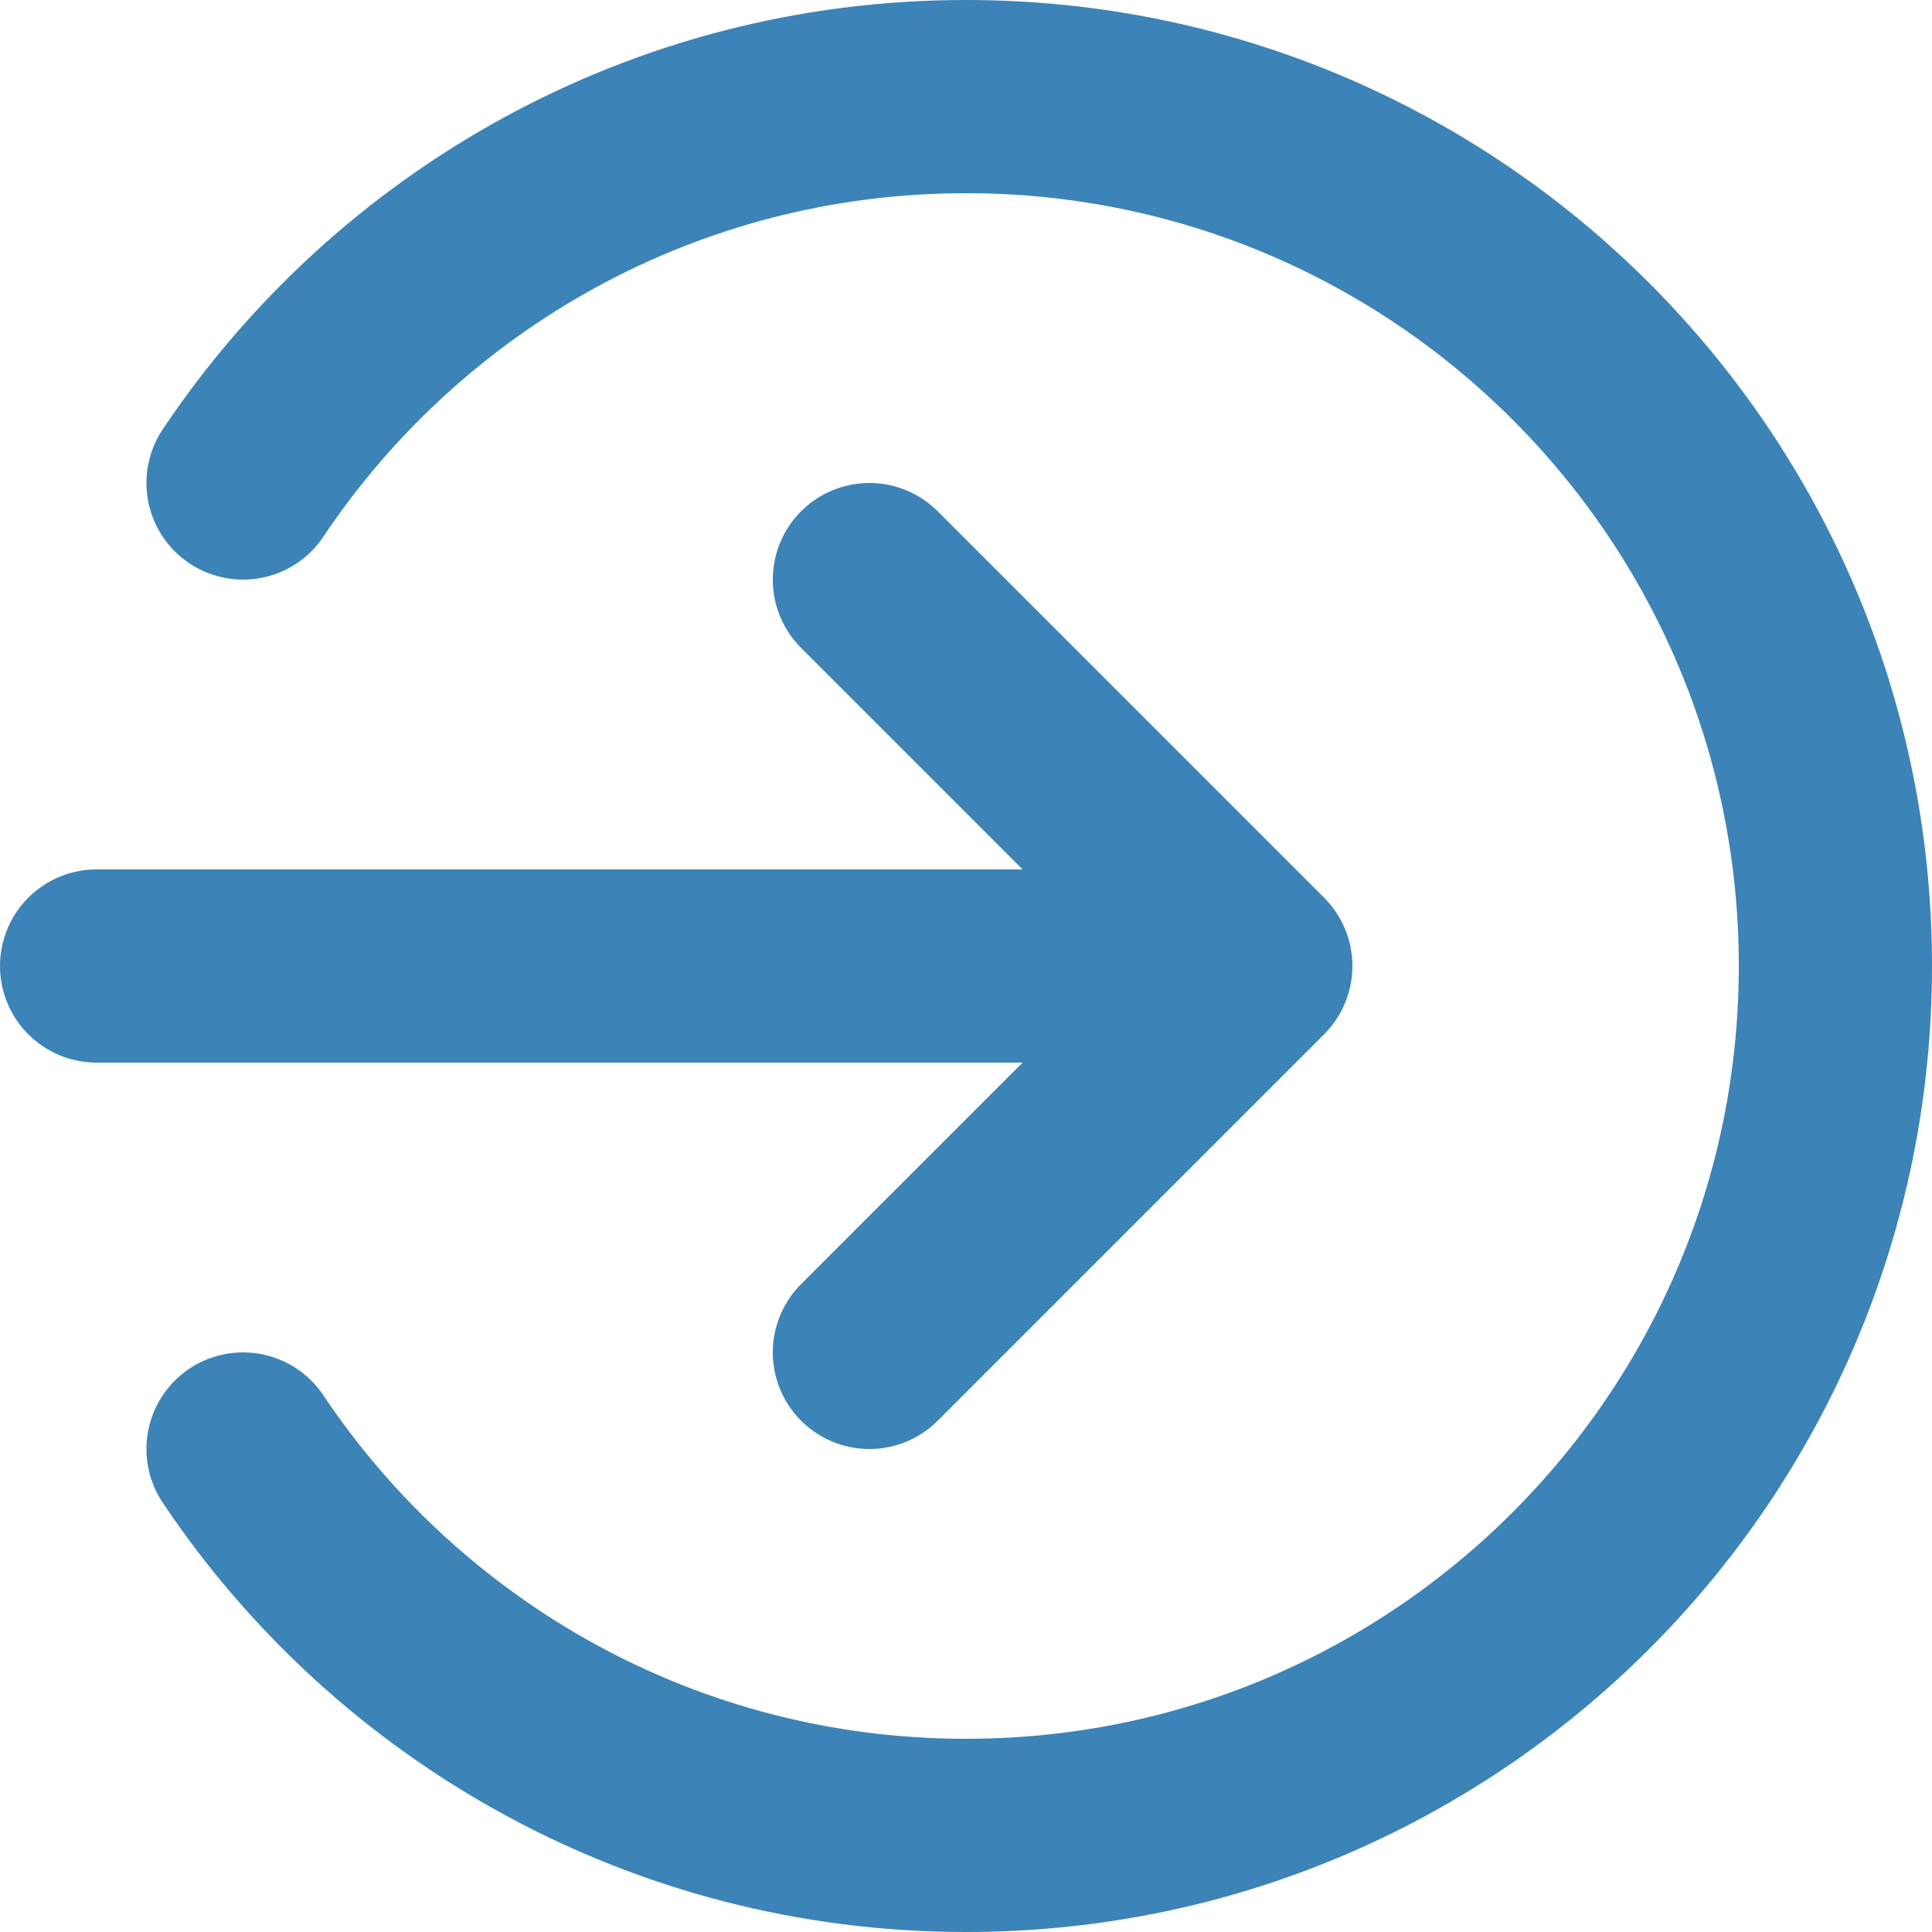
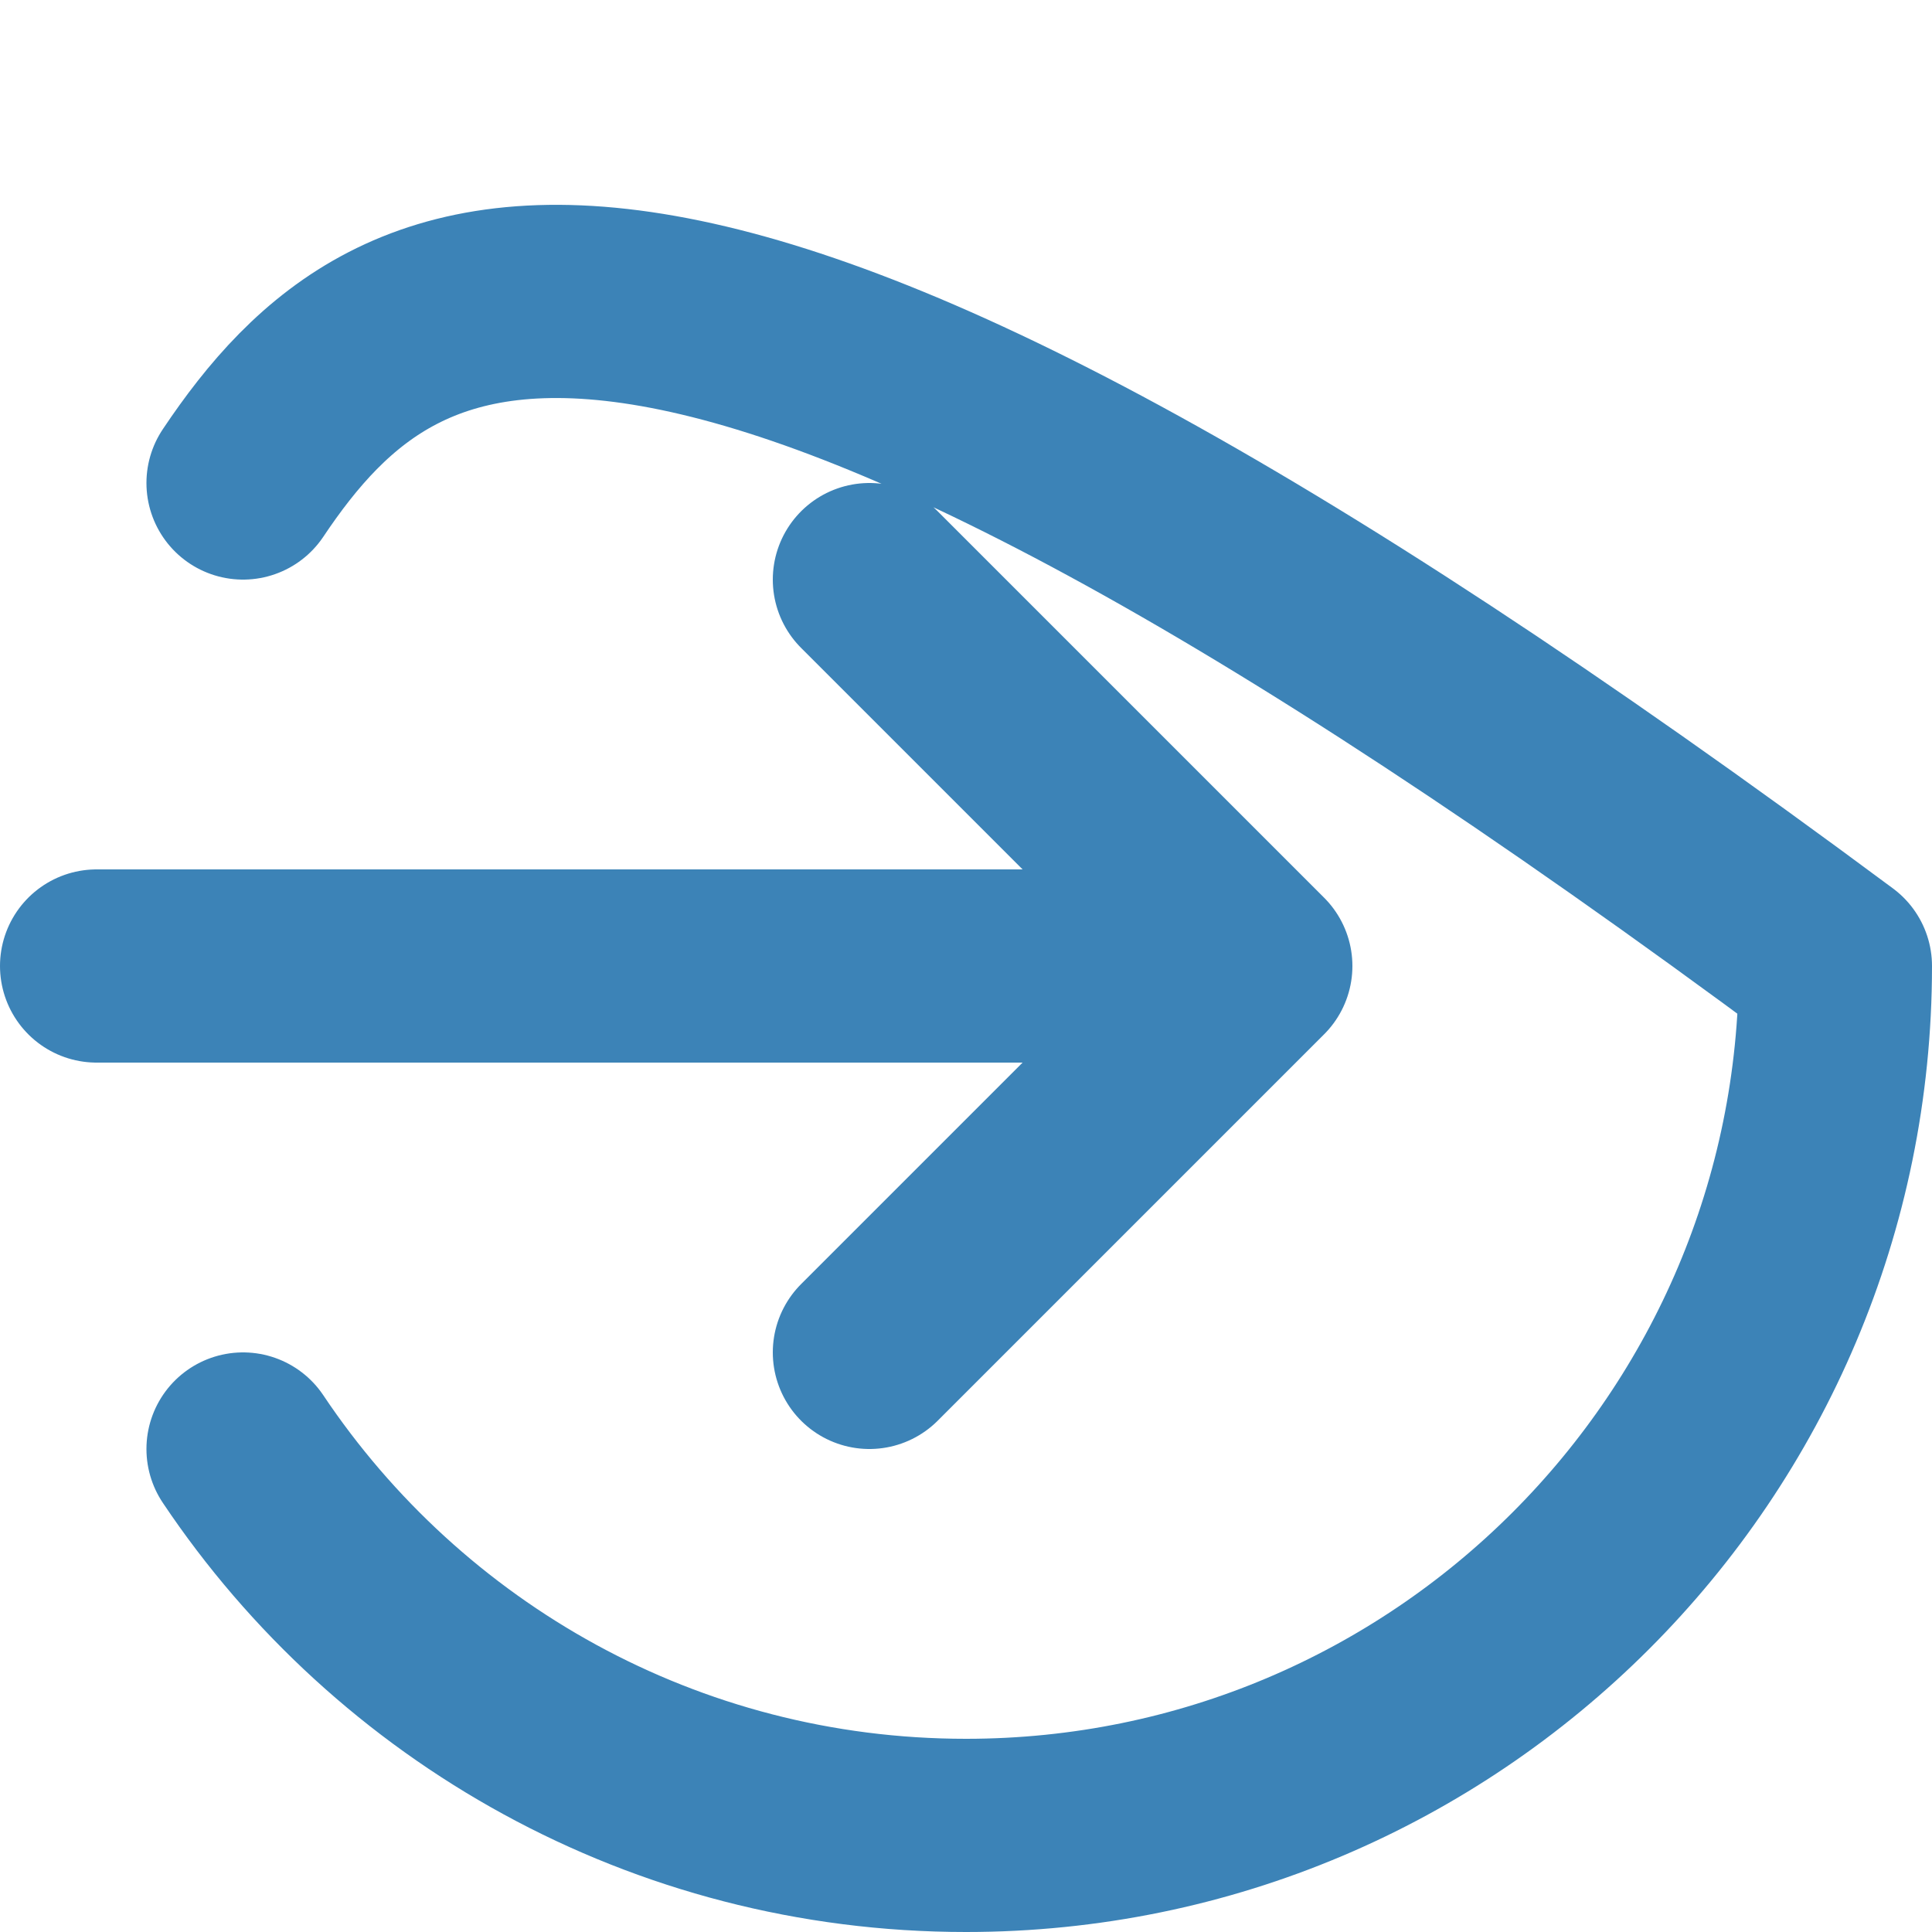
<svg xmlns="http://www.w3.org/2000/svg" width="20" height="20" viewBox="0 0 20 20" fill="none">
-   <path d="M9 14L13 10M13 10L9 6M13 10H1M2.516 15C4.13 17.412 6.88 19 10 19C14.971 19 19 14.971 19 10C19 5.029 14.971 1 10 1C6.88 1 4.13 2.588 2.516 5" stroke="#3C83B7" stroke-width="2" stroke-linecap="round" stroke-linejoin="round" />
+   <path d="M9 14L13 10M13 10L9 6M13 10H1M2.516 15C4.13 17.412 6.88 19 10 19C14.971 19 19 14.971 19 10C6.88 1 4.13 2.588 2.516 5" stroke="#3C83B7" stroke-width="2" stroke-linecap="round" stroke-linejoin="round" />
</svg>